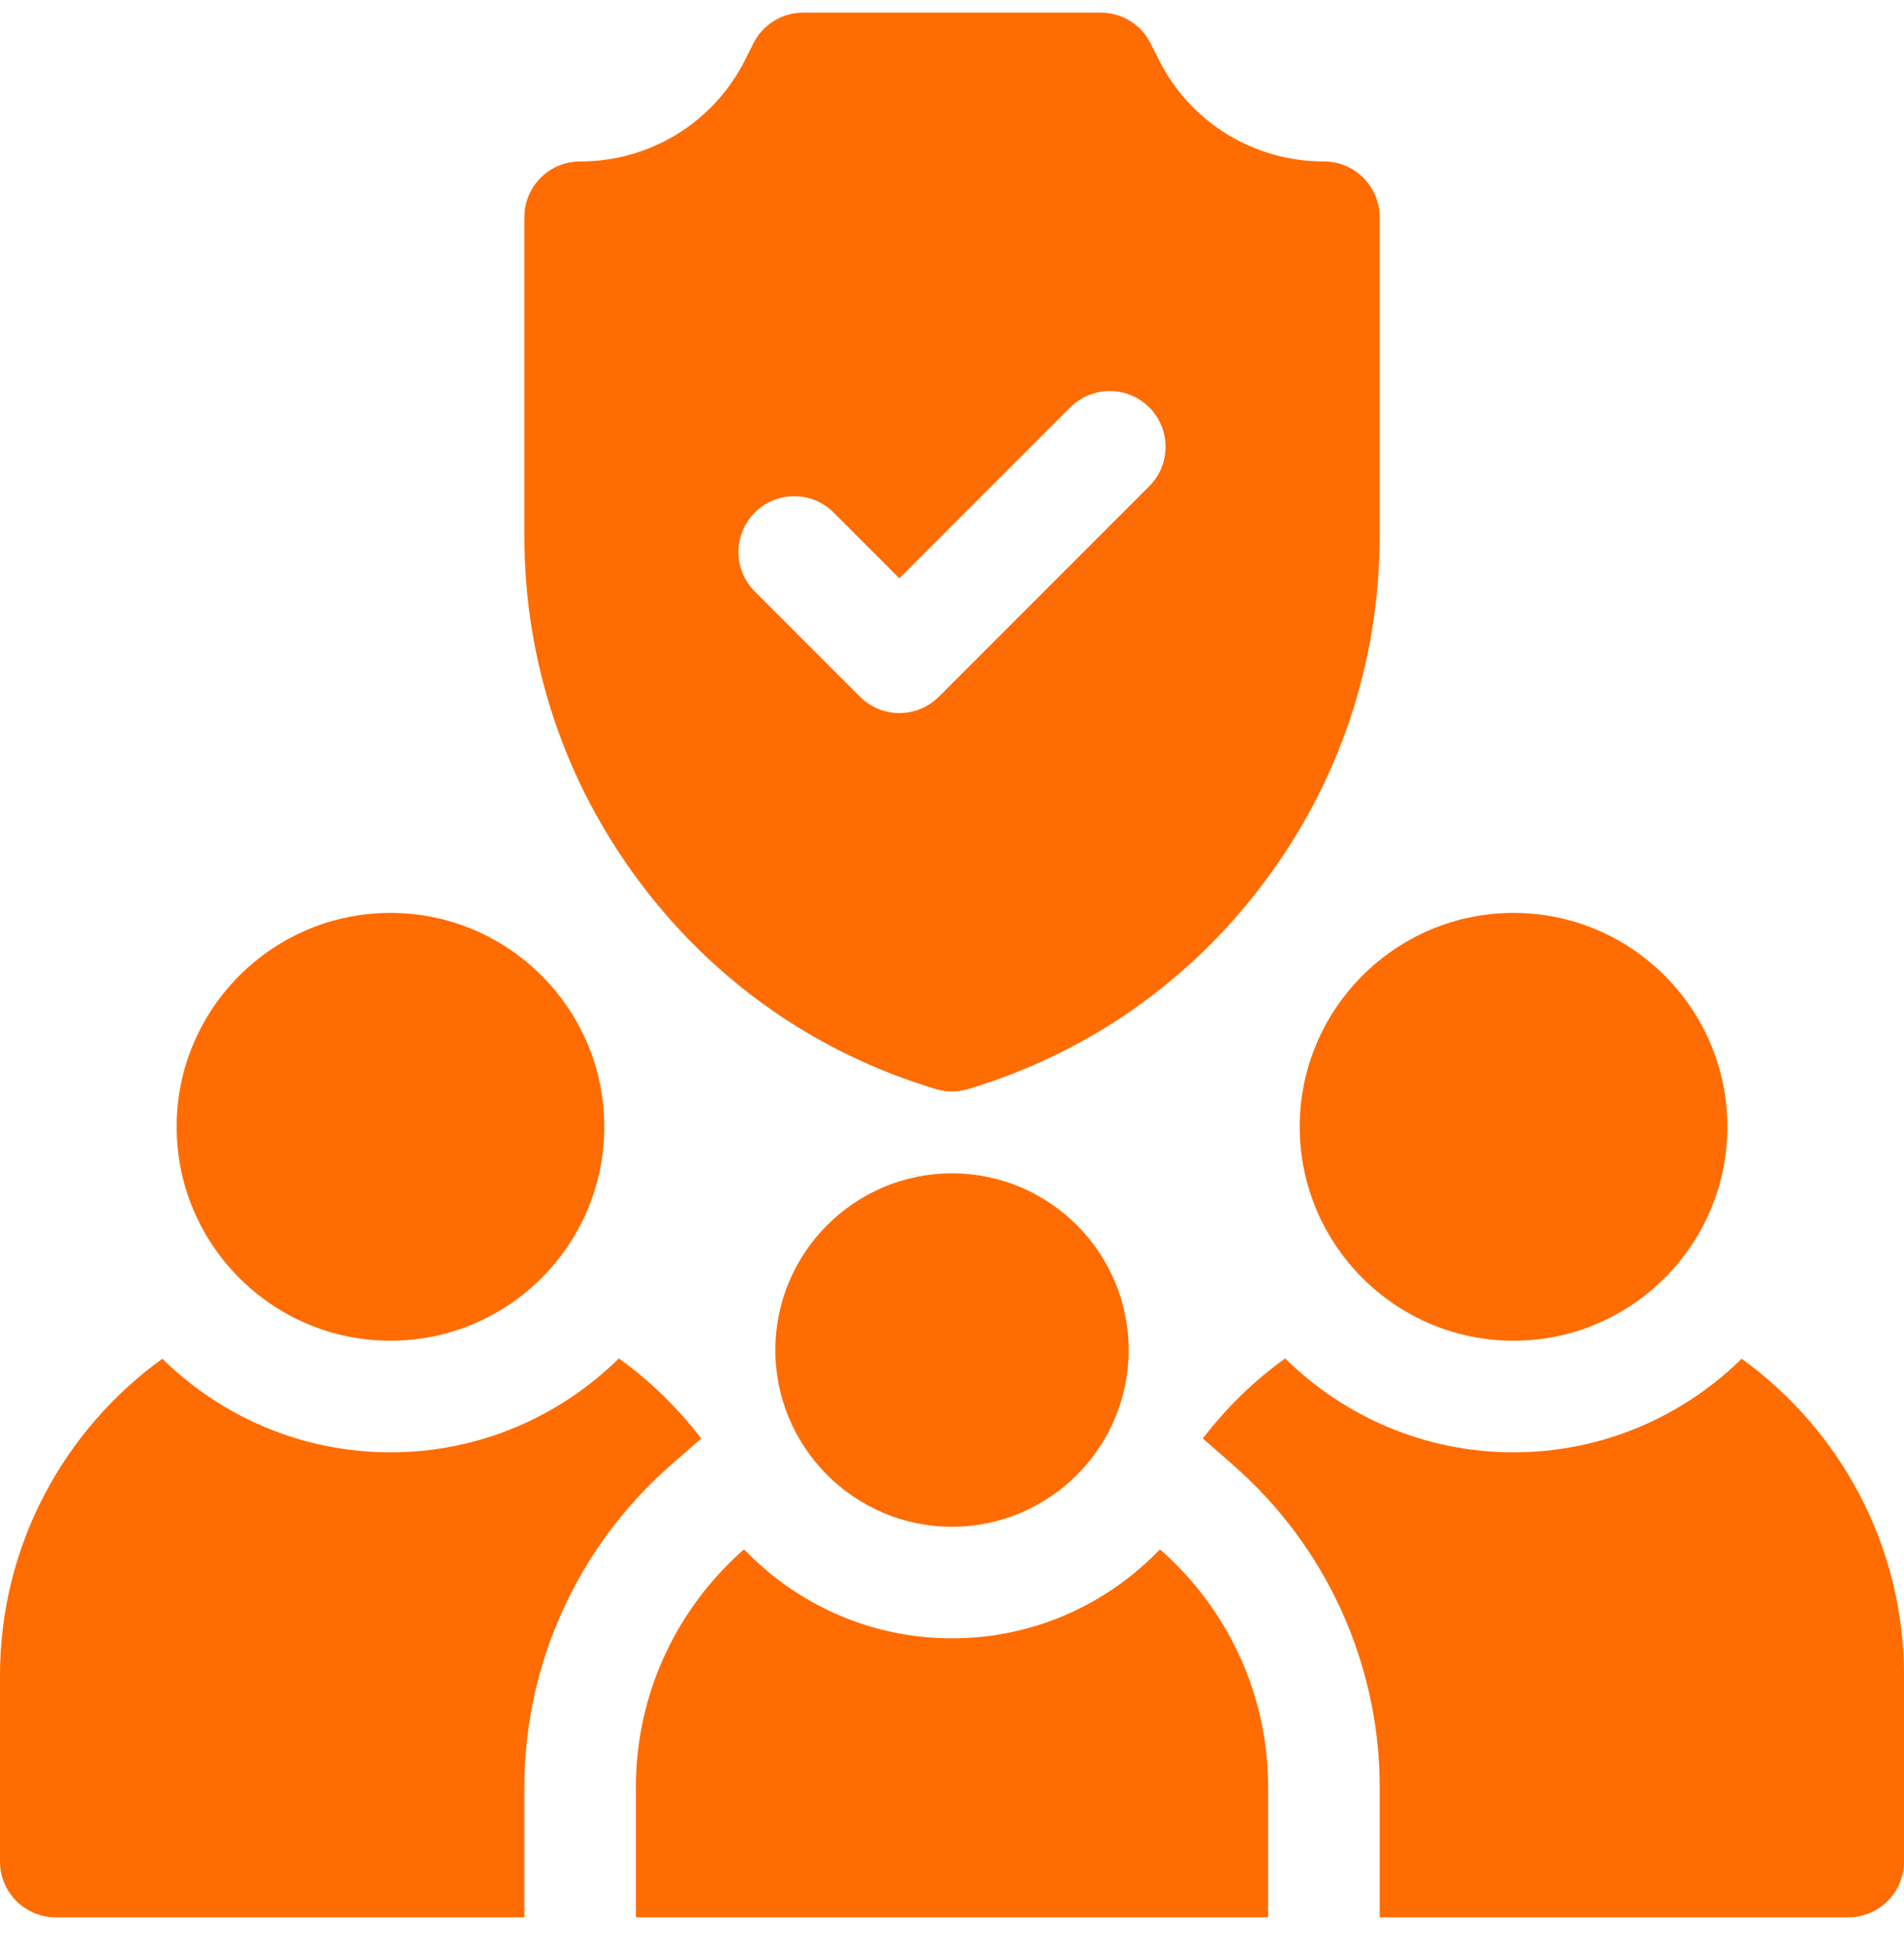
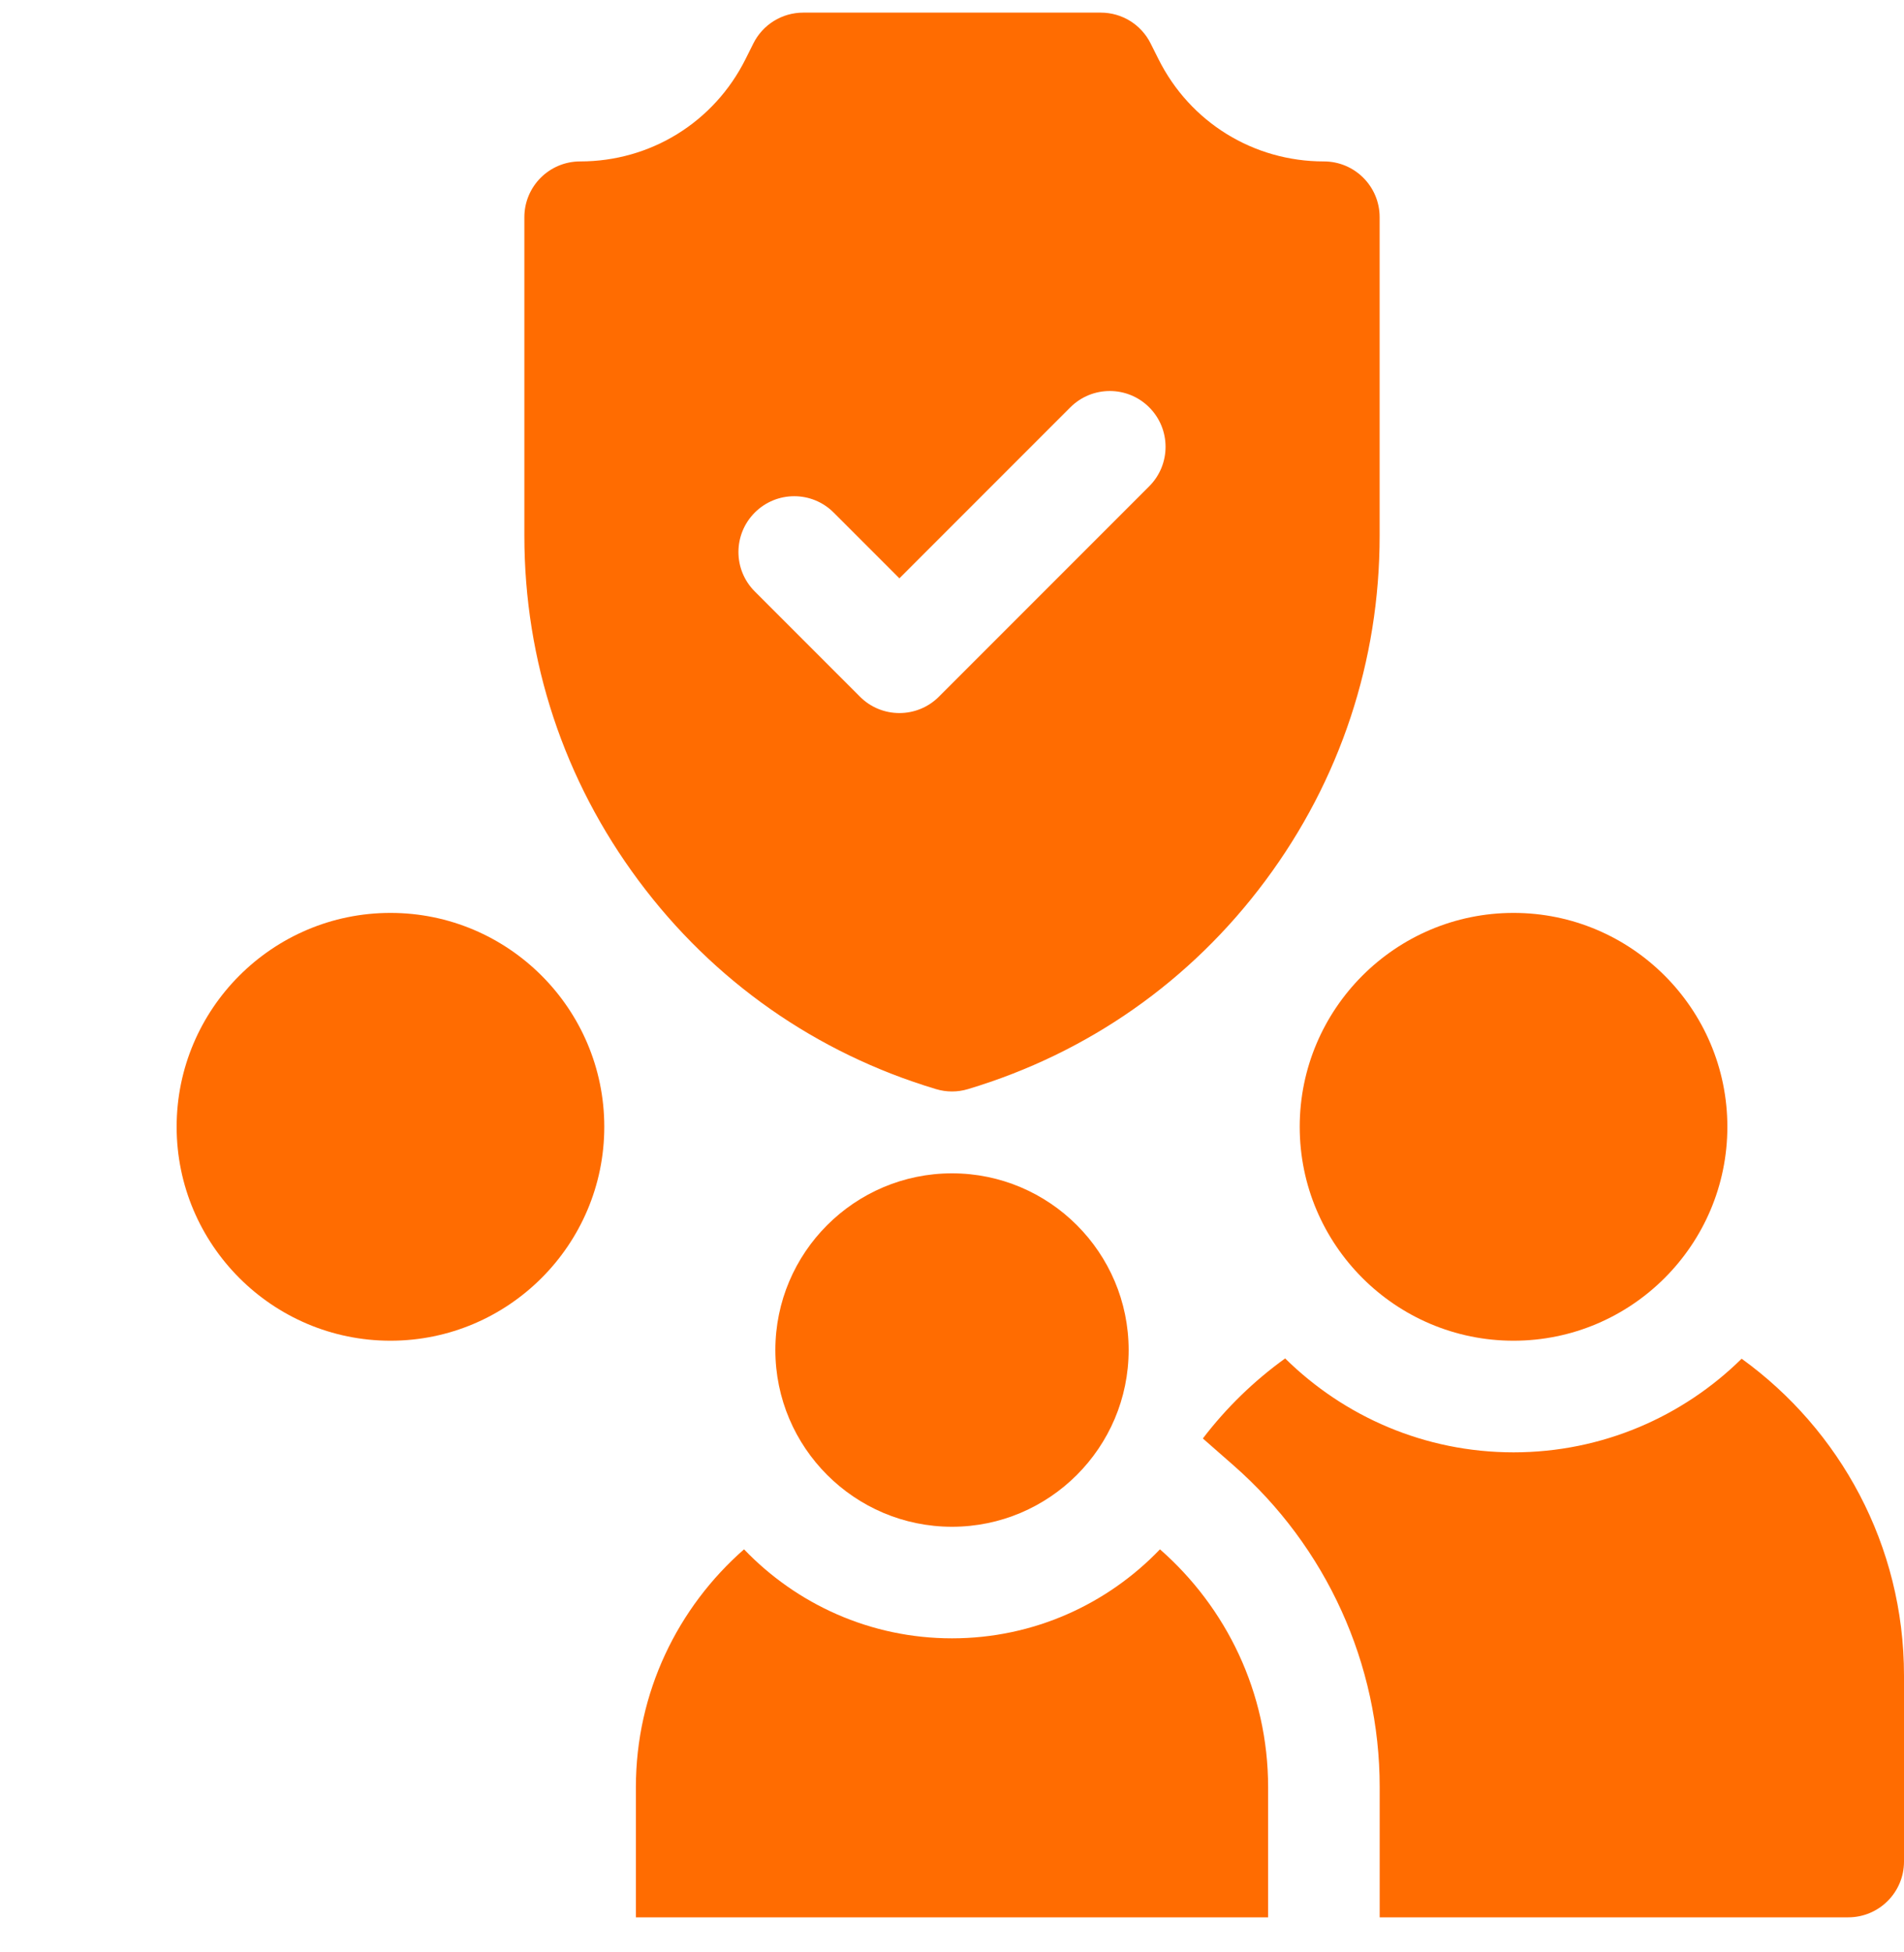
<svg xmlns="http://www.w3.org/2000/svg" width="40" height="41" viewBox="0 0 40 41" fill="none">
  <path d="M31.797 28.155C29.32 28.155 27.305 26.14 27.305 23.663C27.305 21.186 29.32 19.171 31.797 19.171C34.274 19.171 36.289 21.186 36.289 23.663C36.289 26.14 34.274 28.155 31.797 28.155Z" fill="#FF6C01" />
  <path d="M8.203 28.155C5.726 28.155 3.711 26.14 3.711 23.663C3.711 21.186 5.726 19.171 8.203 19.171C10.68 19.171 12.695 21.186 12.695 23.663C12.695 26.14 10.68 28.155 8.203 28.155Z" fill="#FF6C01" />
  <path d="M27.812 3.39C26.332 3.39 25 2.567 24.338 1.242L24.173 0.913C23.975 0.515 23.569 0.265 23.125 0.265H16.875C16.431 0.265 16.025 0.515 15.827 0.912L15.662 1.242C15 2.567 13.668 3.39 12.188 3.39C11.54 3.39 11.016 3.914 11.016 4.562V11.249C11.016 13.878 11.845 16.383 13.415 18.492C14.984 20.602 17.145 22.116 19.663 22.871C19.773 22.904 19.887 22.921 20 22.921C20.113 22.921 20.227 22.904 20.337 22.871C22.855 22.116 25.016 20.602 26.585 18.492C28.155 16.383 28.984 13.878 28.984 11.249V4.562C28.984 3.914 28.46 3.39 27.812 3.39ZM24.143 10.212L19.724 14.631C19.495 14.86 19.195 14.974 18.895 14.974C18.595 14.974 18.295 14.86 18.067 14.631L15.857 12.421C15.399 11.964 15.399 11.222 15.857 10.764C16.314 10.306 17.057 10.306 17.514 10.764L18.895 12.145L22.486 8.554C22.944 8.097 23.686 8.097 24.143 8.554C24.601 9.012 24.601 9.754 24.143 10.212Z" fill="#FF6C01" />
  <path d="M36.589 28.533C35.355 29.748 33.662 30.499 31.797 30.499C29.929 30.499 28.234 29.745 26.999 28.527C26.343 28.999 25.76 29.566 25.27 30.208L25.913 30.772C27.865 32.482 28.985 34.945 28.985 37.53V40.264H38.828C39.475 40.264 40 39.74 40 39.093V35.186C40 32.451 38.654 30.024 36.589 28.533Z" fill="#FF6C01" />
-   <path d="M3.411 28.533C1.346 30.024 0 32.451 0 35.186V39.093C0 39.74 0.525 40.264 1.172 40.264H11.016V37.53C11.016 34.945 12.135 32.482 14.087 30.772L14.731 30.208C14.24 29.566 13.657 28.999 13.001 28.527C11.766 29.745 10.071 30.499 8.203 30.499C6.338 30.499 4.646 29.748 3.411 28.533Z" fill="#FF6C01" />
  <path d="M24.369 32.536C23.266 33.686 21.716 34.405 20 34.405C18.284 34.405 16.734 33.686 15.631 32.536C14.24 33.754 13.359 35.541 13.359 37.53V40.264H26.641V37.53C26.641 35.541 25.76 33.754 24.369 32.536Z" fill="#FF6C01" />
  <path d="M20 32.062C17.954 32.062 16.289 30.397 16.289 28.351C16.289 26.304 17.954 24.64 20 24.64C22.046 24.64 23.711 26.304 23.711 28.351C23.711 30.397 22.046 32.062 20 32.062Z" fill="#FF6C01" />
</svg>